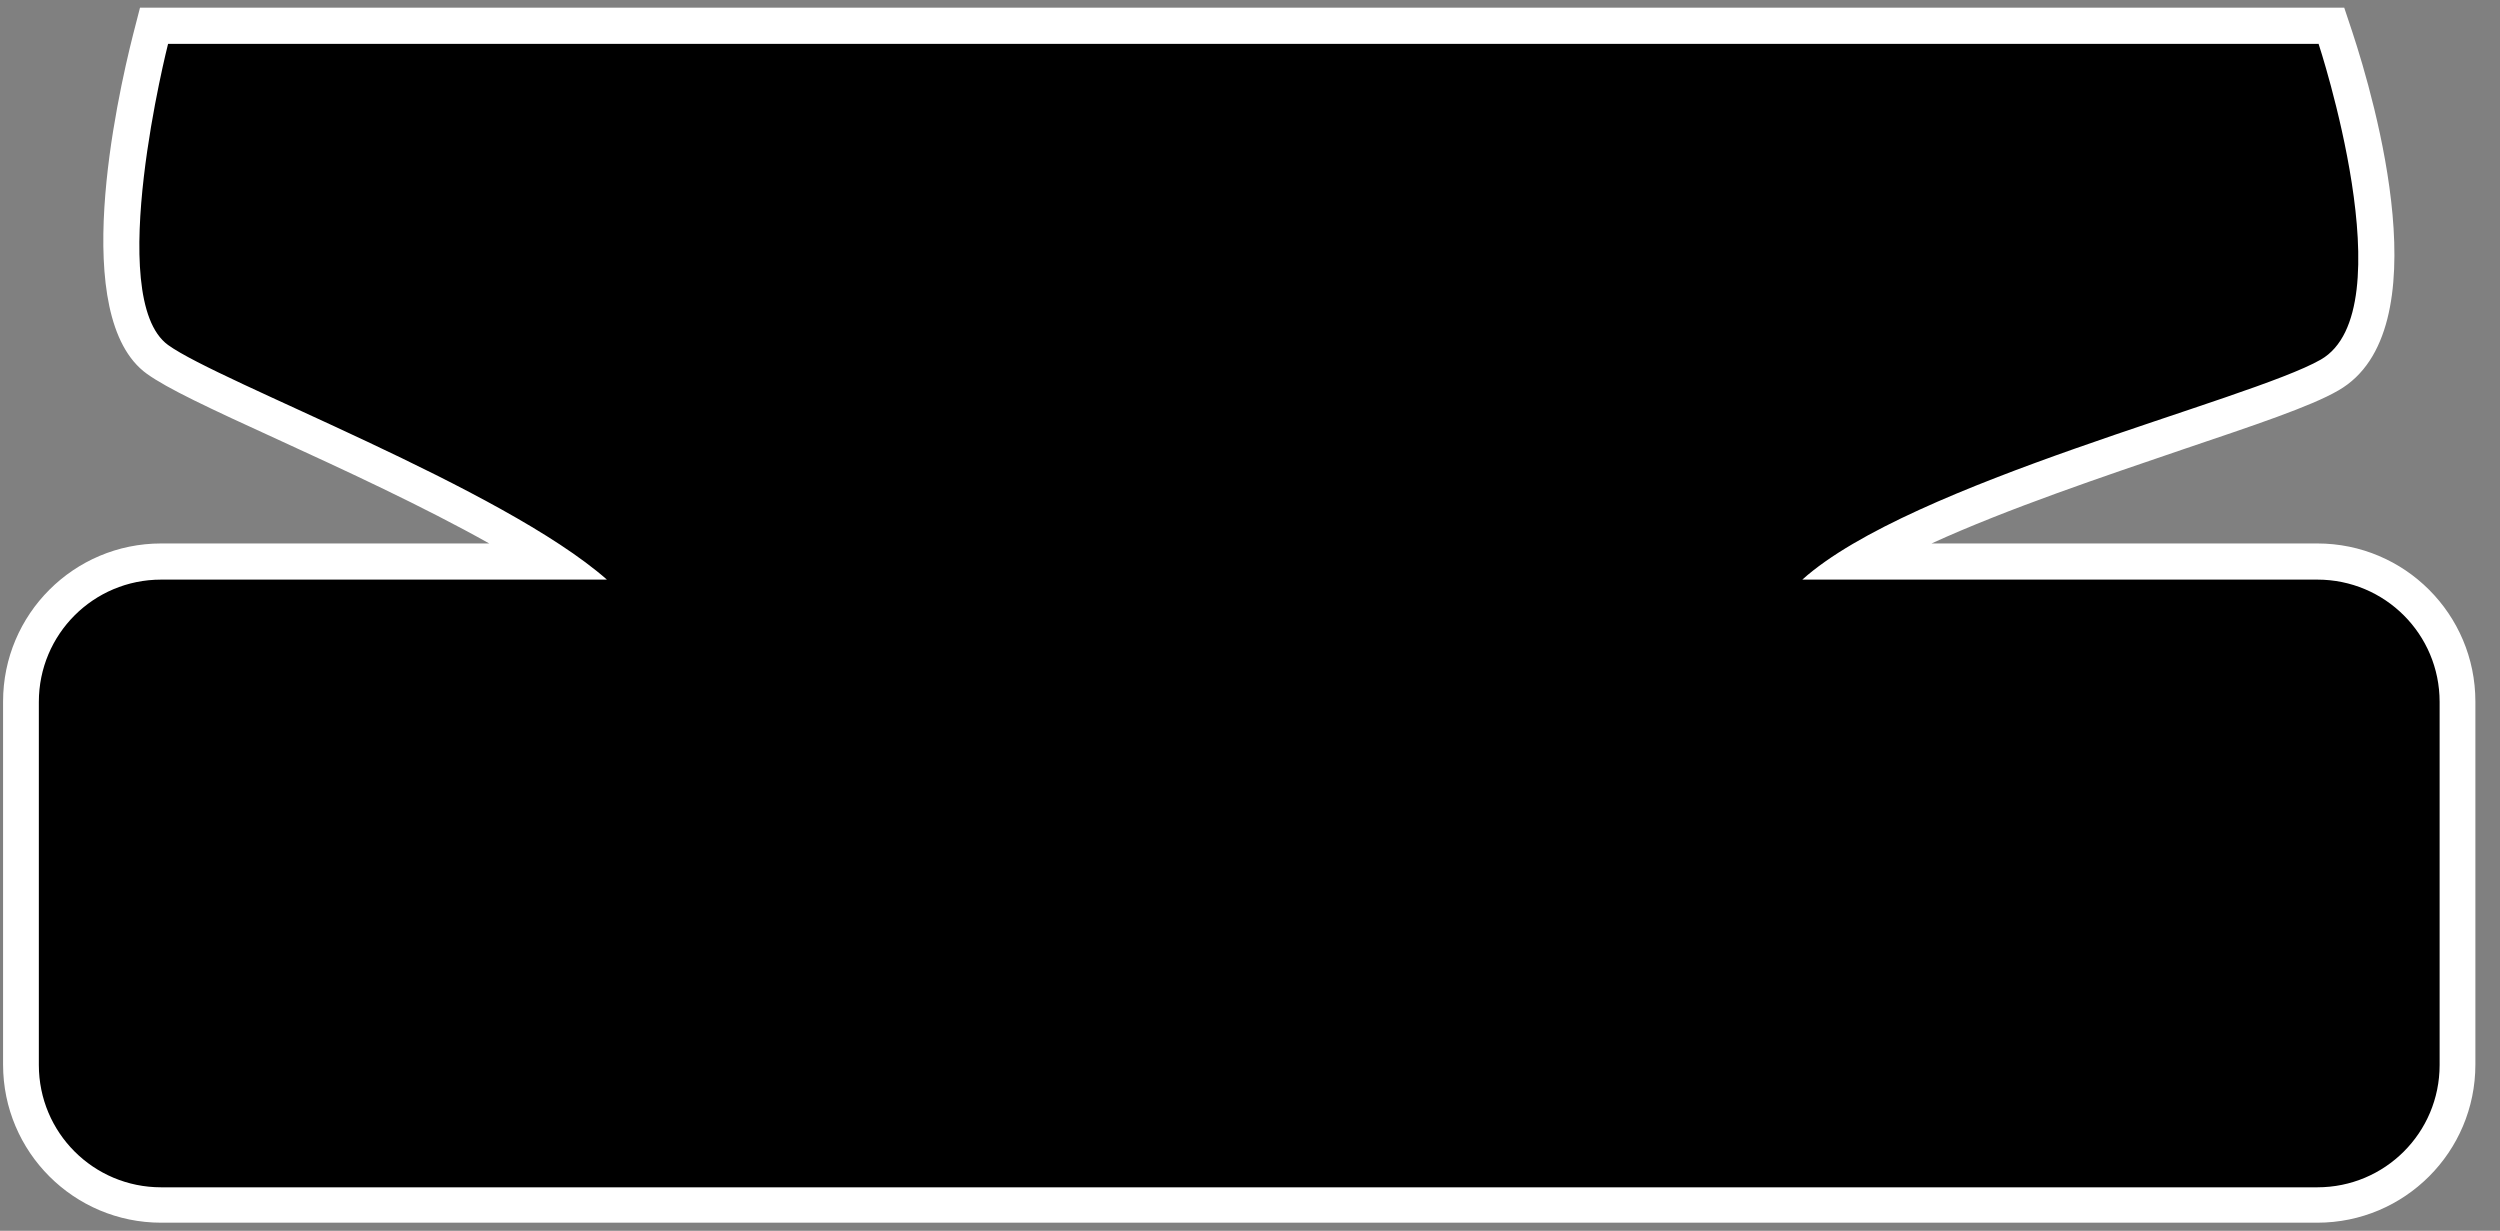
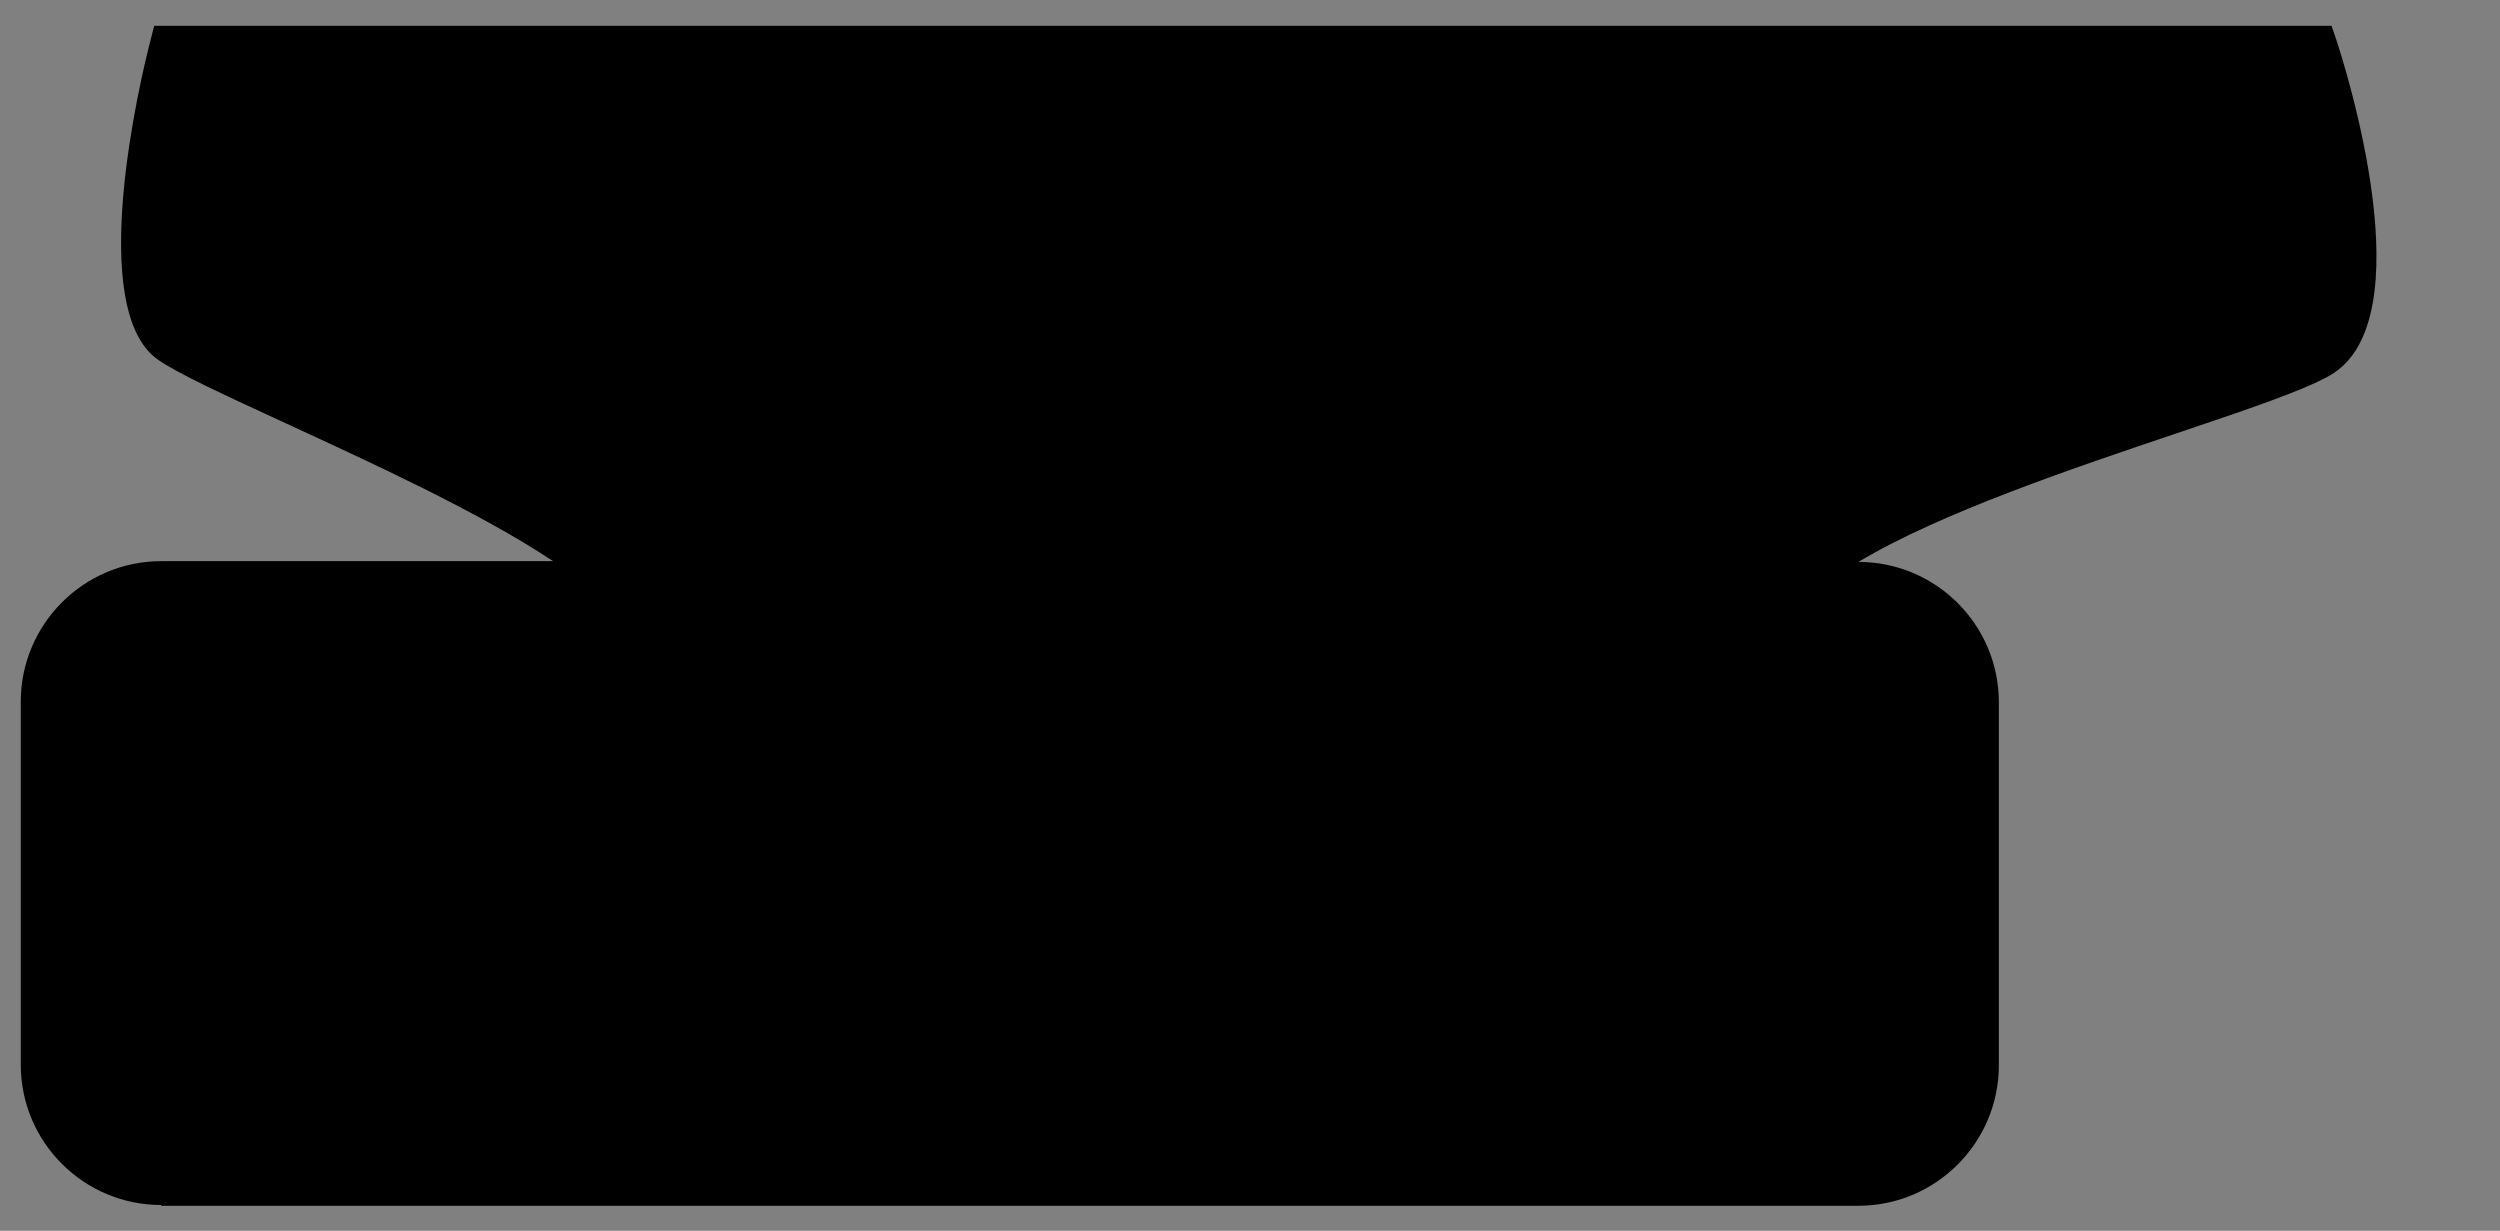
<svg xmlns="http://www.w3.org/2000/svg" version="1.1" id="Ebene_1" x="0px" y="0px" viewBox="0 0 65 32" style="enable-background:new 0 0 65 32;" xml:space="preserve">
  <rect x="0" y="0" width="65" height="32" fill="#808080" stroke="none" />
  <style type="text/css">
	.st0{fill:#FFFFFF;}
</style>
  <g>
-     <path d="M4.19,31.33c-2.01,0-3.65-1.63-3.65-3.65v-9.44c0-2.01,1.64-3.65,3.65-3.65h10.19c-1.89-1.26-4.75-2.57-6.94-3.58   c-1.58-0.73-2.83-1.3-3.35-1.67C2.25,8.01,3.62,2.17,3.92,1.02l0.09-0.35h56.61l0.11,0.32c0.25,0.75,2.34,7.34-0.15,8.77   c-0.68,0.39-2.13,0.88-3.97,1.5c-2.67,0.9-6.16,2.07-8.29,3.35h11.94c2.01,0,3.65,1.63,3.65,3.65v9.44c0,2.01-1.64,3.65-3.65,3.65   H4.19z" />
-     <path class="st0" d="M60.28,1.13c0,0,2.29,6.94,0.06,8.22c-1.85,1.06-10.66,3.19-13.48,5.72h13.39c1.76,0,3.18,1.42,3.18,3.18v9.44   c0,1.76-1.42,3.18-3.18,3.18H4.19c-1.76,0-3.18-1.42-3.18-3.18v-9.44c0-1.76,1.42-3.18,3.18-3.18h11.59   c-2.72-2.39-10.07-5.13-11.41-6.1c-1.68-1.22,0-7.83,0-7.83H60.28 M60.95,0.2h-0.67H4.37H3.64L3.46,0.9   C3.03,2.6,1.78,8.25,3.82,9.72c0.53,0.38,1.59,0.88,3.43,1.72c1.68,0.77,3.76,1.73,5.47,2.69H4.19c-2.27,0-4.11,1.84-4.11,4.11   v9.44c0,2.27,1.84,4.11,4.11,4.11h56.06c2.27,0,4.11-1.84,4.11-4.11v-9.44c0-2.27-1.84-4.11-4.11-4.11H50.22   c1.99-0.91,4.5-1.75,6.52-2.44c1.86-0.63,3.34-1.12,4.06-1.54c2.68-1.54,0.95-7.53,0.36-9.32L60.95,0.2L60.95,0.2z" />
+     <path d="M4.19,31.33c-2.01,0-3.65-1.63-3.65-3.65v-9.44c0-2.01,1.64-3.65,3.65-3.65h10.19c-1.89-1.26-4.75-2.57-6.94-3.58   c-1.58-0.73-2.83-1.3-3.35-1.67C2.25,8.01,3.62,2.17,3.92,1.02l0.09-0.35h56.61l0.11,0.32c0.25,0.75,2.34,7.34-0.15,8.77   c-0.68,0.39-2.13,0.88-3.97,1.5c-2.67,0.9-6.16,2.07-8.29,3.35c2.01,0,3.65,1.63,3.65,3.65v9.44c0,2.01-1.64,3.65-3.65,3.65   H4.19z" />
  </g>
</svg>